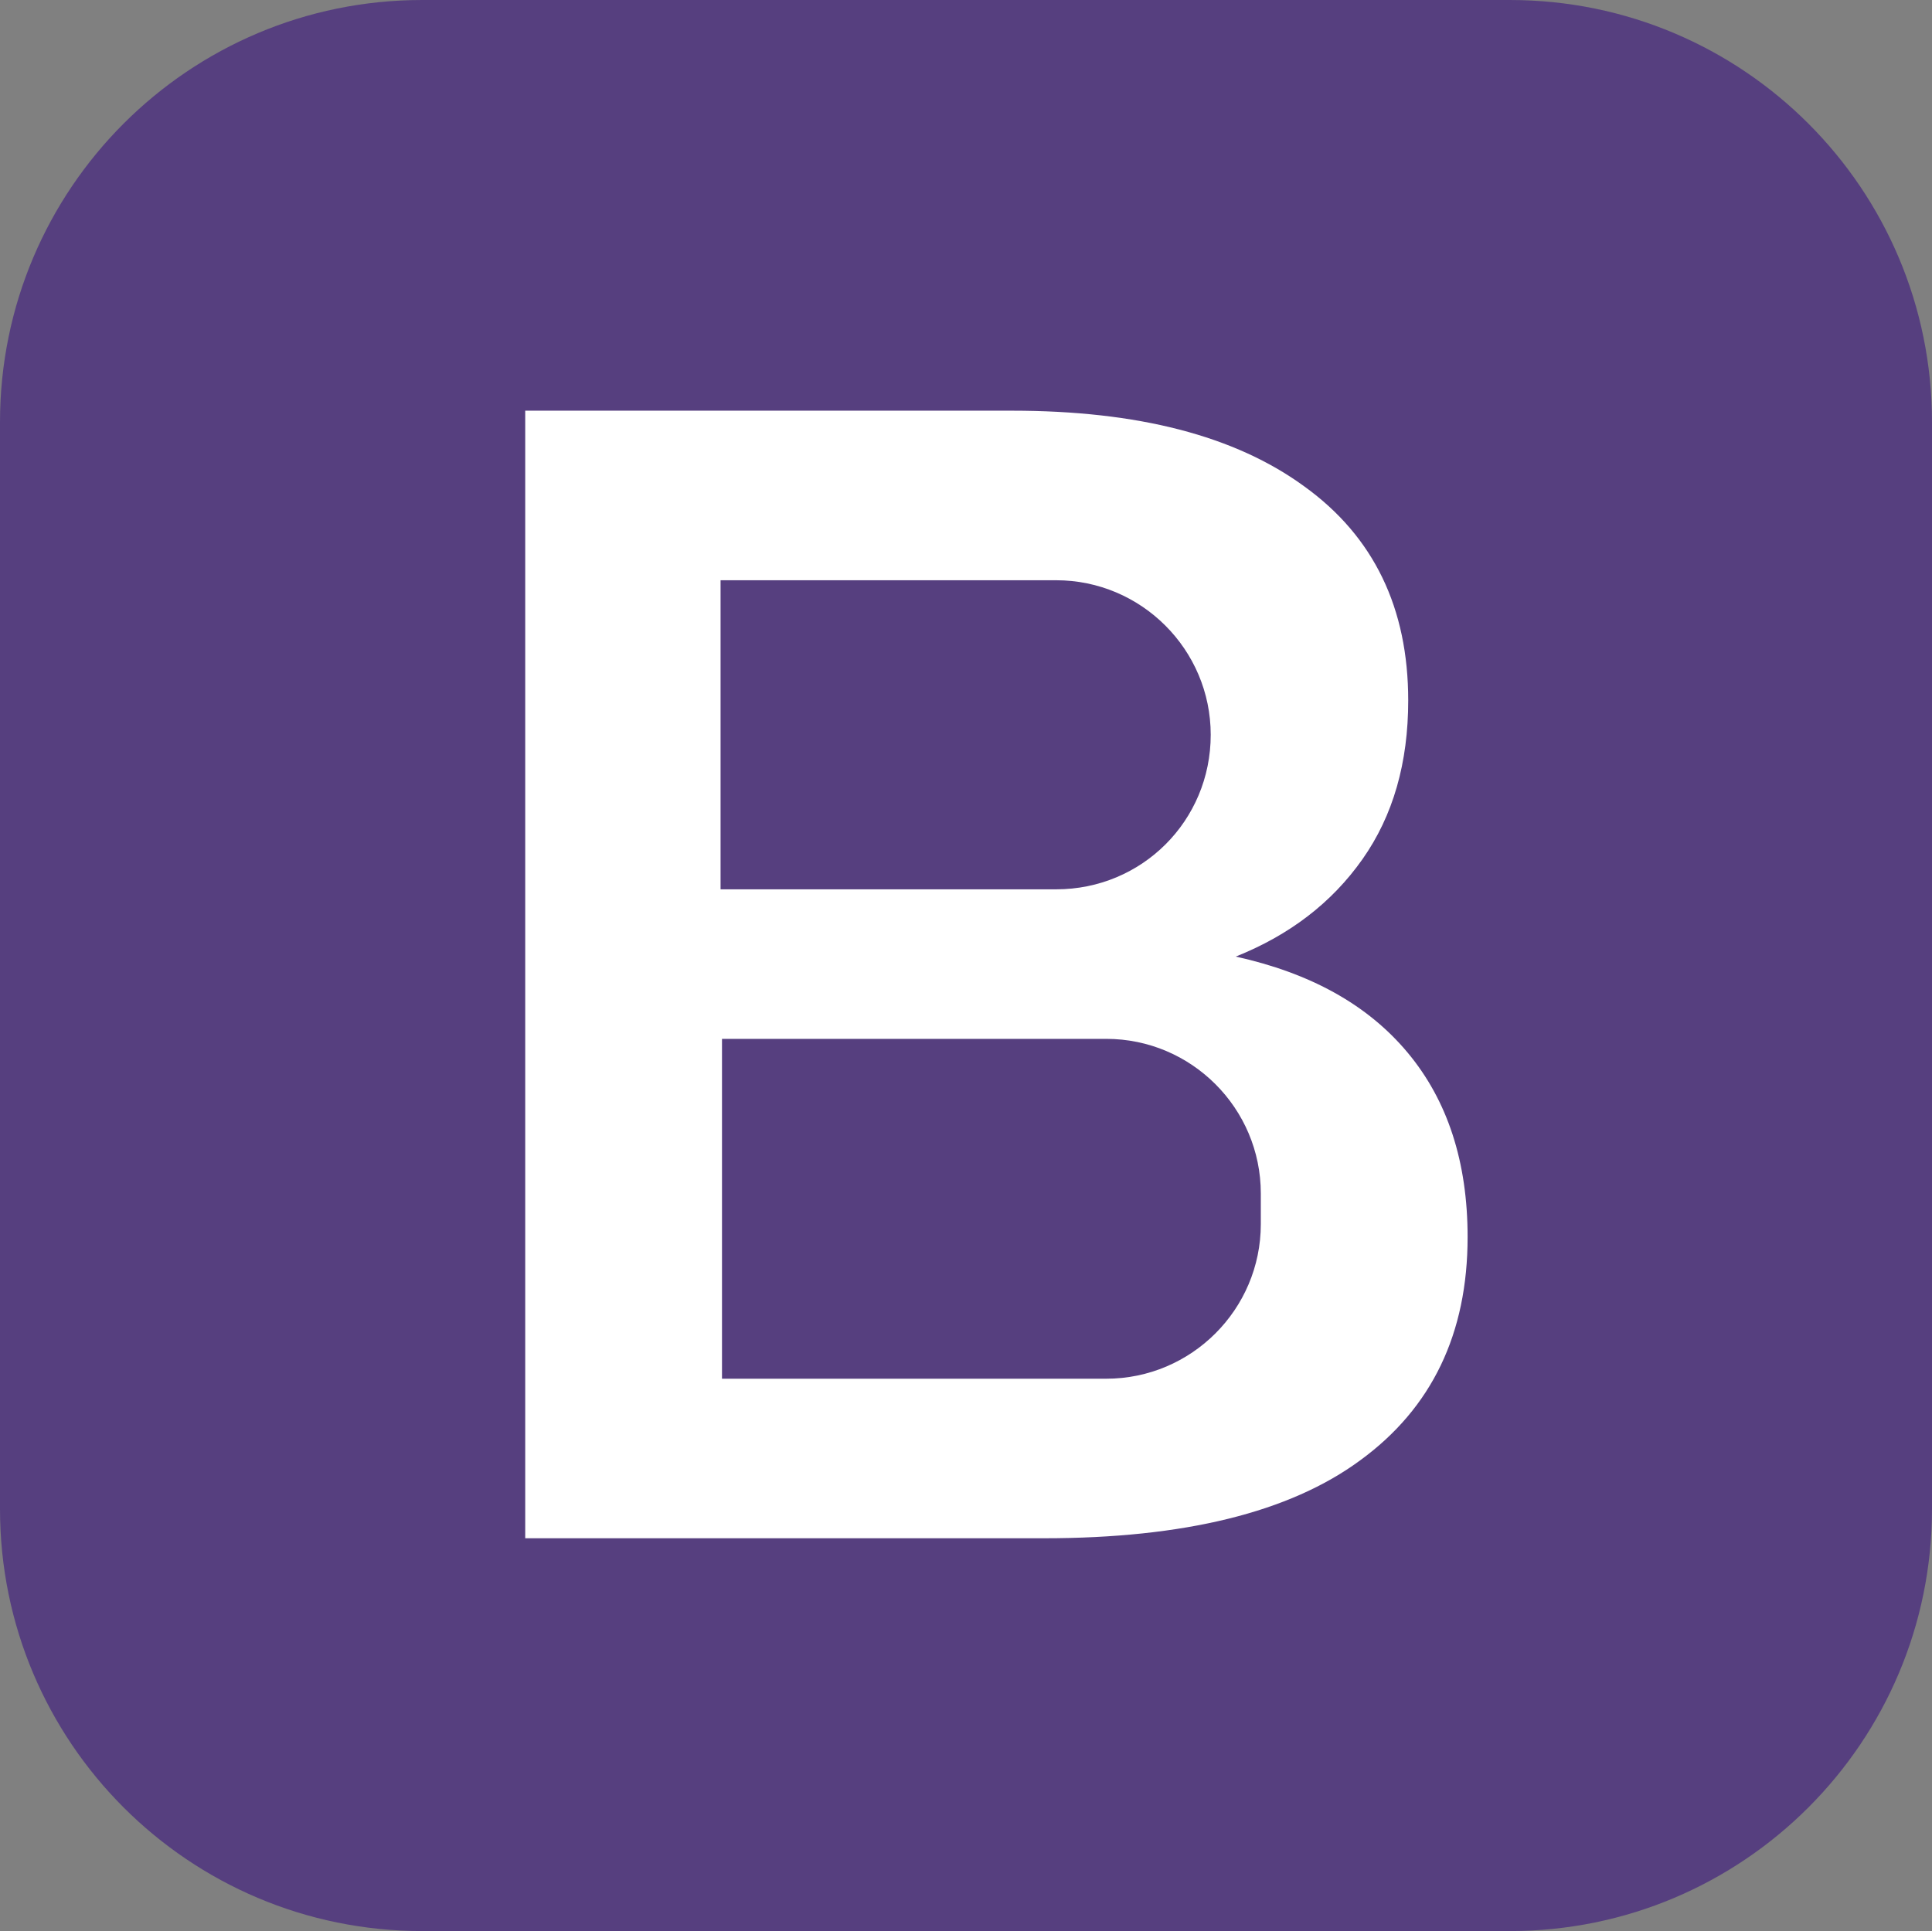
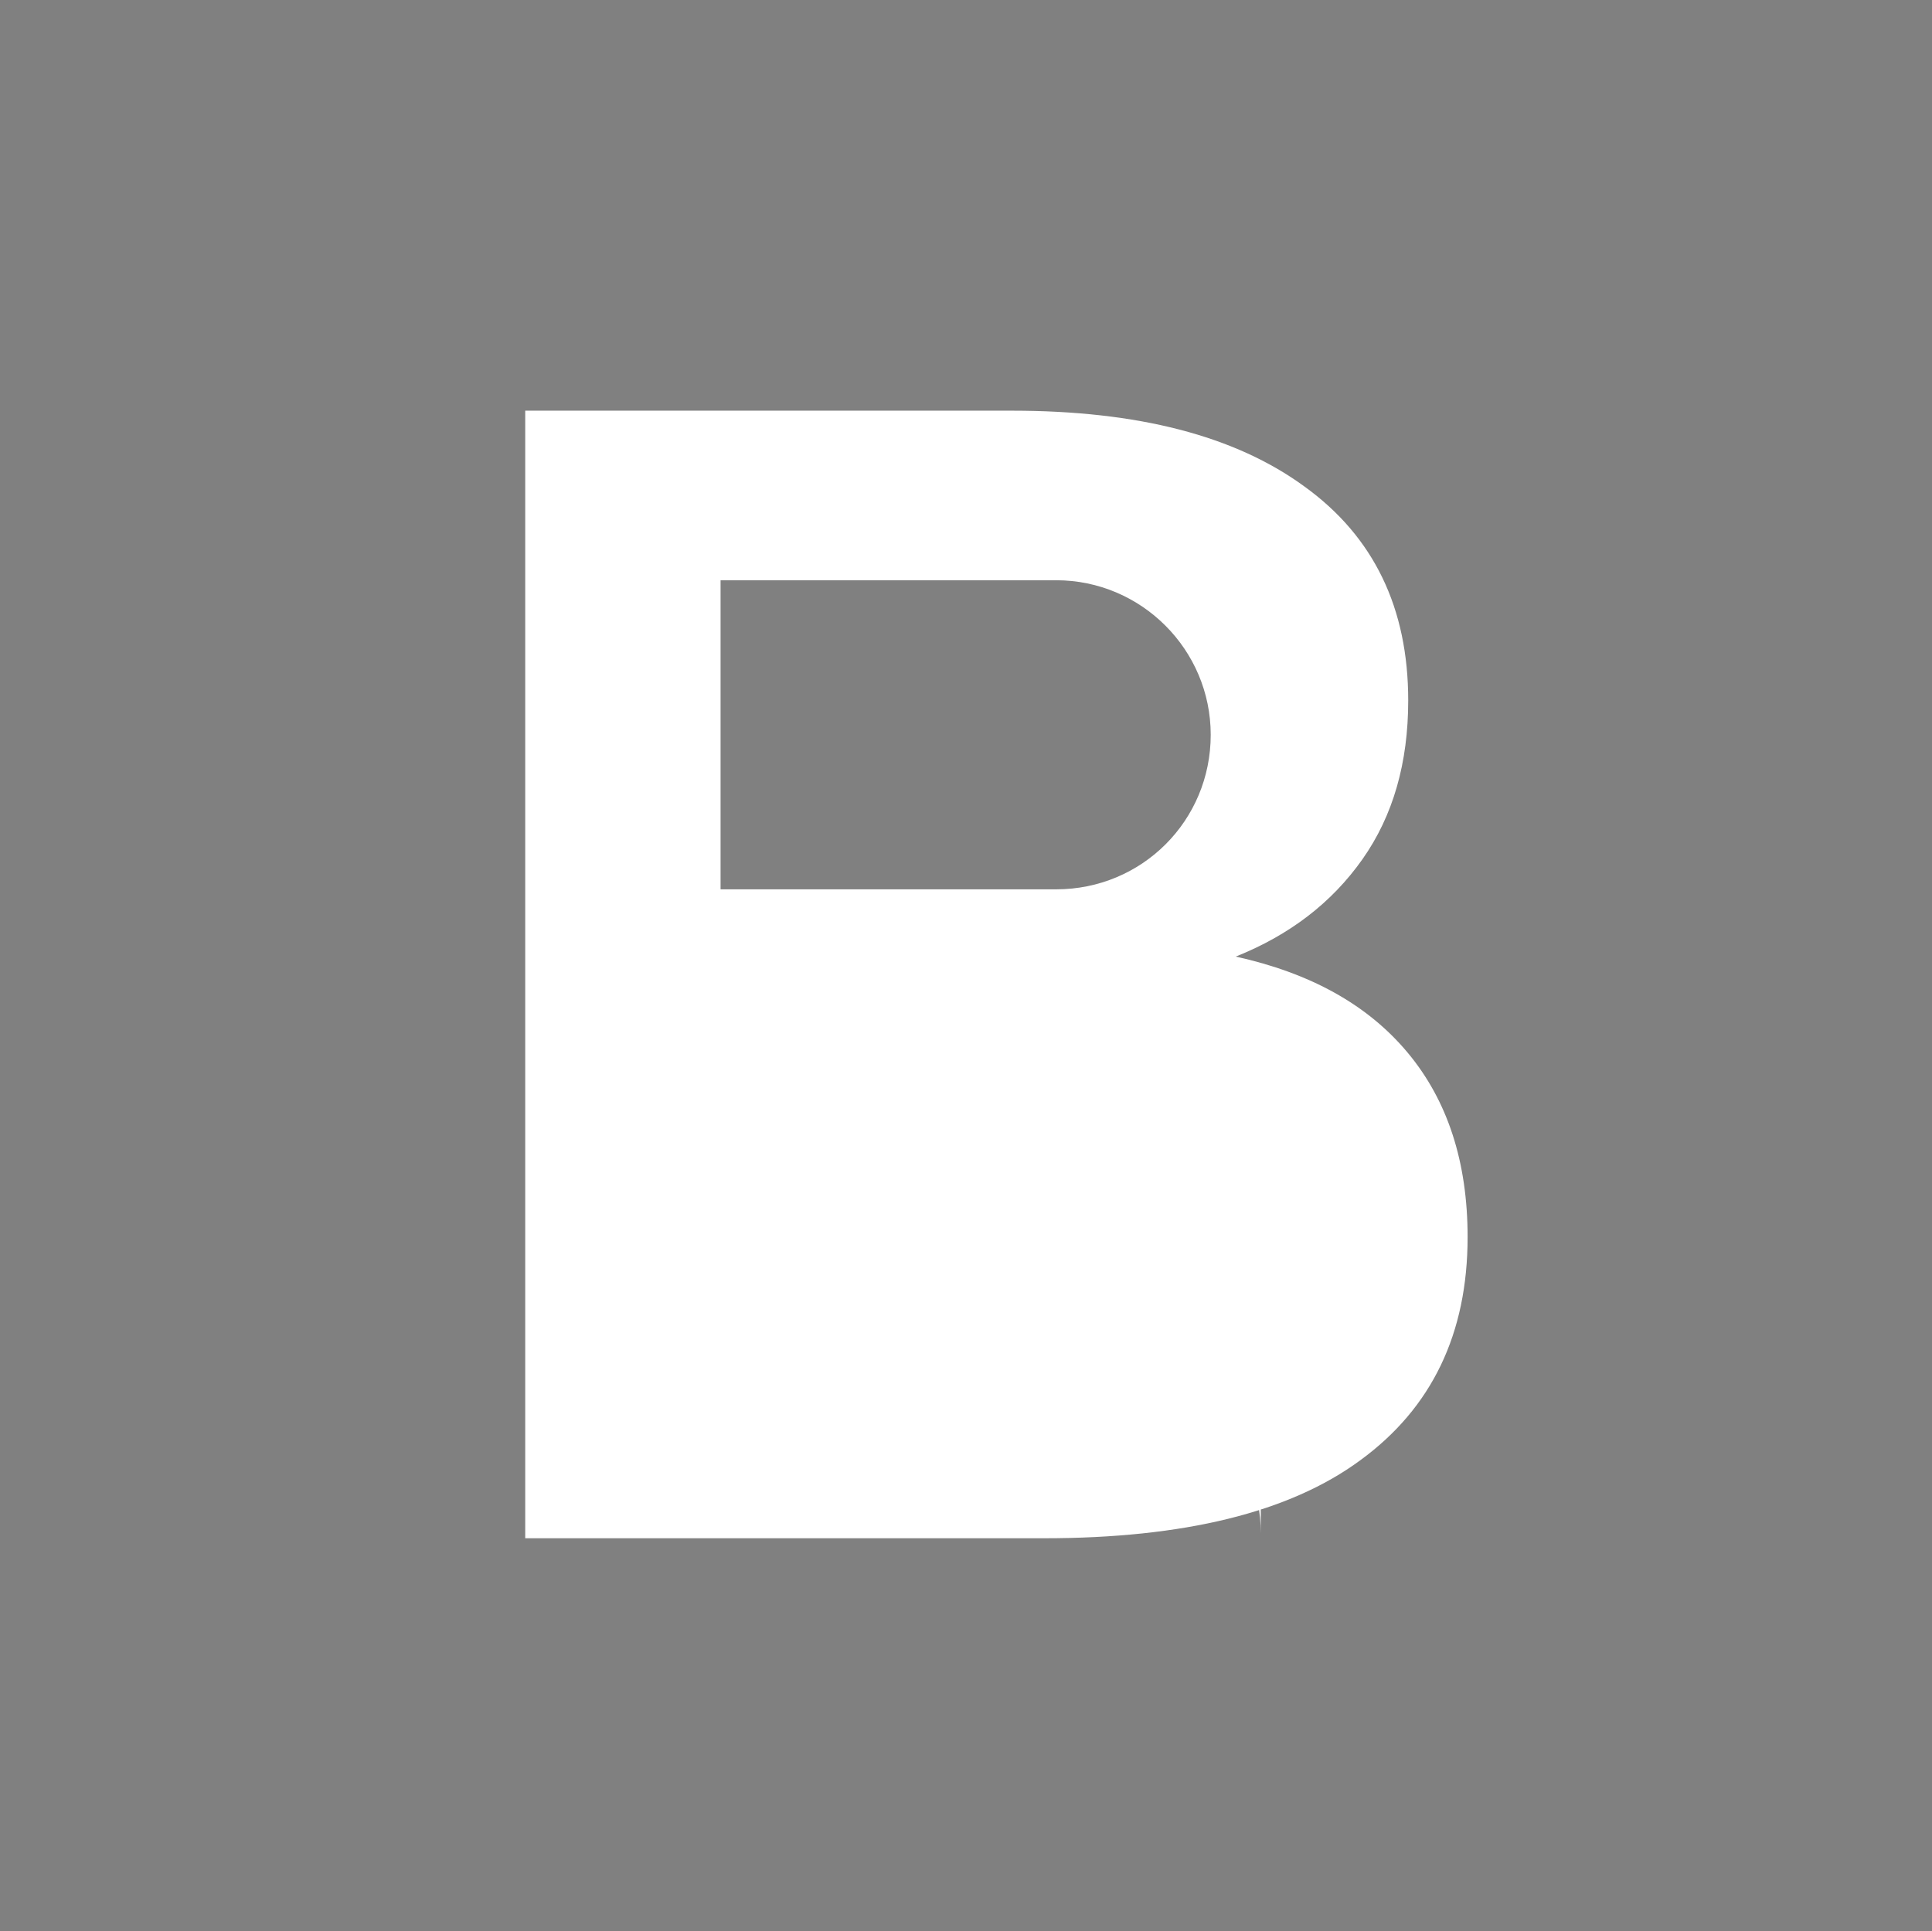
<svg xmlns="http://www.w3.org/2000/svg" id="Layer_1" version="1.1" viewBox="0 0 27 26.99">
  <rect x="0" y="0" width="27" height="26.99" fill="#808080" stroke="none" />
  <defs>
    <style>
      .st0 {
        fill: #fff;
      }

      .st1 {
        fill: #563f7f;
      }
    </style>
  </defs>
-   <path class="st1" d="M21.1,26.99H5.9c-3.26,0-5.9-2.64-5.9-5.9V5.9C0,2.64,2.64,0,5.9,0h15.2c3.26,0,5.9,2.64,5.9,5.9v15.19c0,3.26-2.64,5.9-5.9,5.9" />
-   <path class="st0" d="M19.67,14.71c-.56-.67-1.36-1.11-2.4-1.34.75-.3,1.34-.75,1.77-1.36.43-.61.64-1.35.64-2.22,0-1.29-.48-2.29-1.45-2.99-.97-.71-2.33-1.06-4.09-1.06h-6.8v15.76h7.25c1.95,0,3.43-.36,4.42-1.09,1-.73,1.5-1.77,1.5-3.12,0-1.05-.28-1.91-.84-2.58M17.62,17.11c0,1.19-.97,2.16-2.16,2.16h-5.37v-4.75h5.37c1.19,0,2.16.97,2.16,2.16v.43ZM10.07,8.11h4.69c1.19,0,2.16.97,2.16,2.16,0,.6-.24,1.14-.63,1.53-.39.39-.93.63-1.53.63h-4.69v-4.32Z" />
+   <path class="st0" d="M19.67,14.71c-.56-.67-1.36-1.11-2.4-1.34.75-.3,1.34-.75,1.77-1.36.43-.61.64-1.35.64-2.22,0-1.29-.48-2.29-1.45-2.99-.97-.71-2.33-1.06-4.09-1.06h-6.8v15.76h7.25c1.95,0,3.43-.36,4.42-1.09,1-.73,1.5-1.77,1.5-3.12,0-1.05-.28-1.91-.84-2.58M17.62,17.11c0,1.19-.97,2.16-2.16,2.16h-5.37h5.37c1.19,0,2.16.97,2.16,2.16v.43ZM10.07,8.11h4.69c1.19,0,2.16.97,2.16,2.16,0,.6-.24,1.14-.63,1.53-.39.39-.93.63-1.53.63h-4.69v-4.32Z" />
</svg>